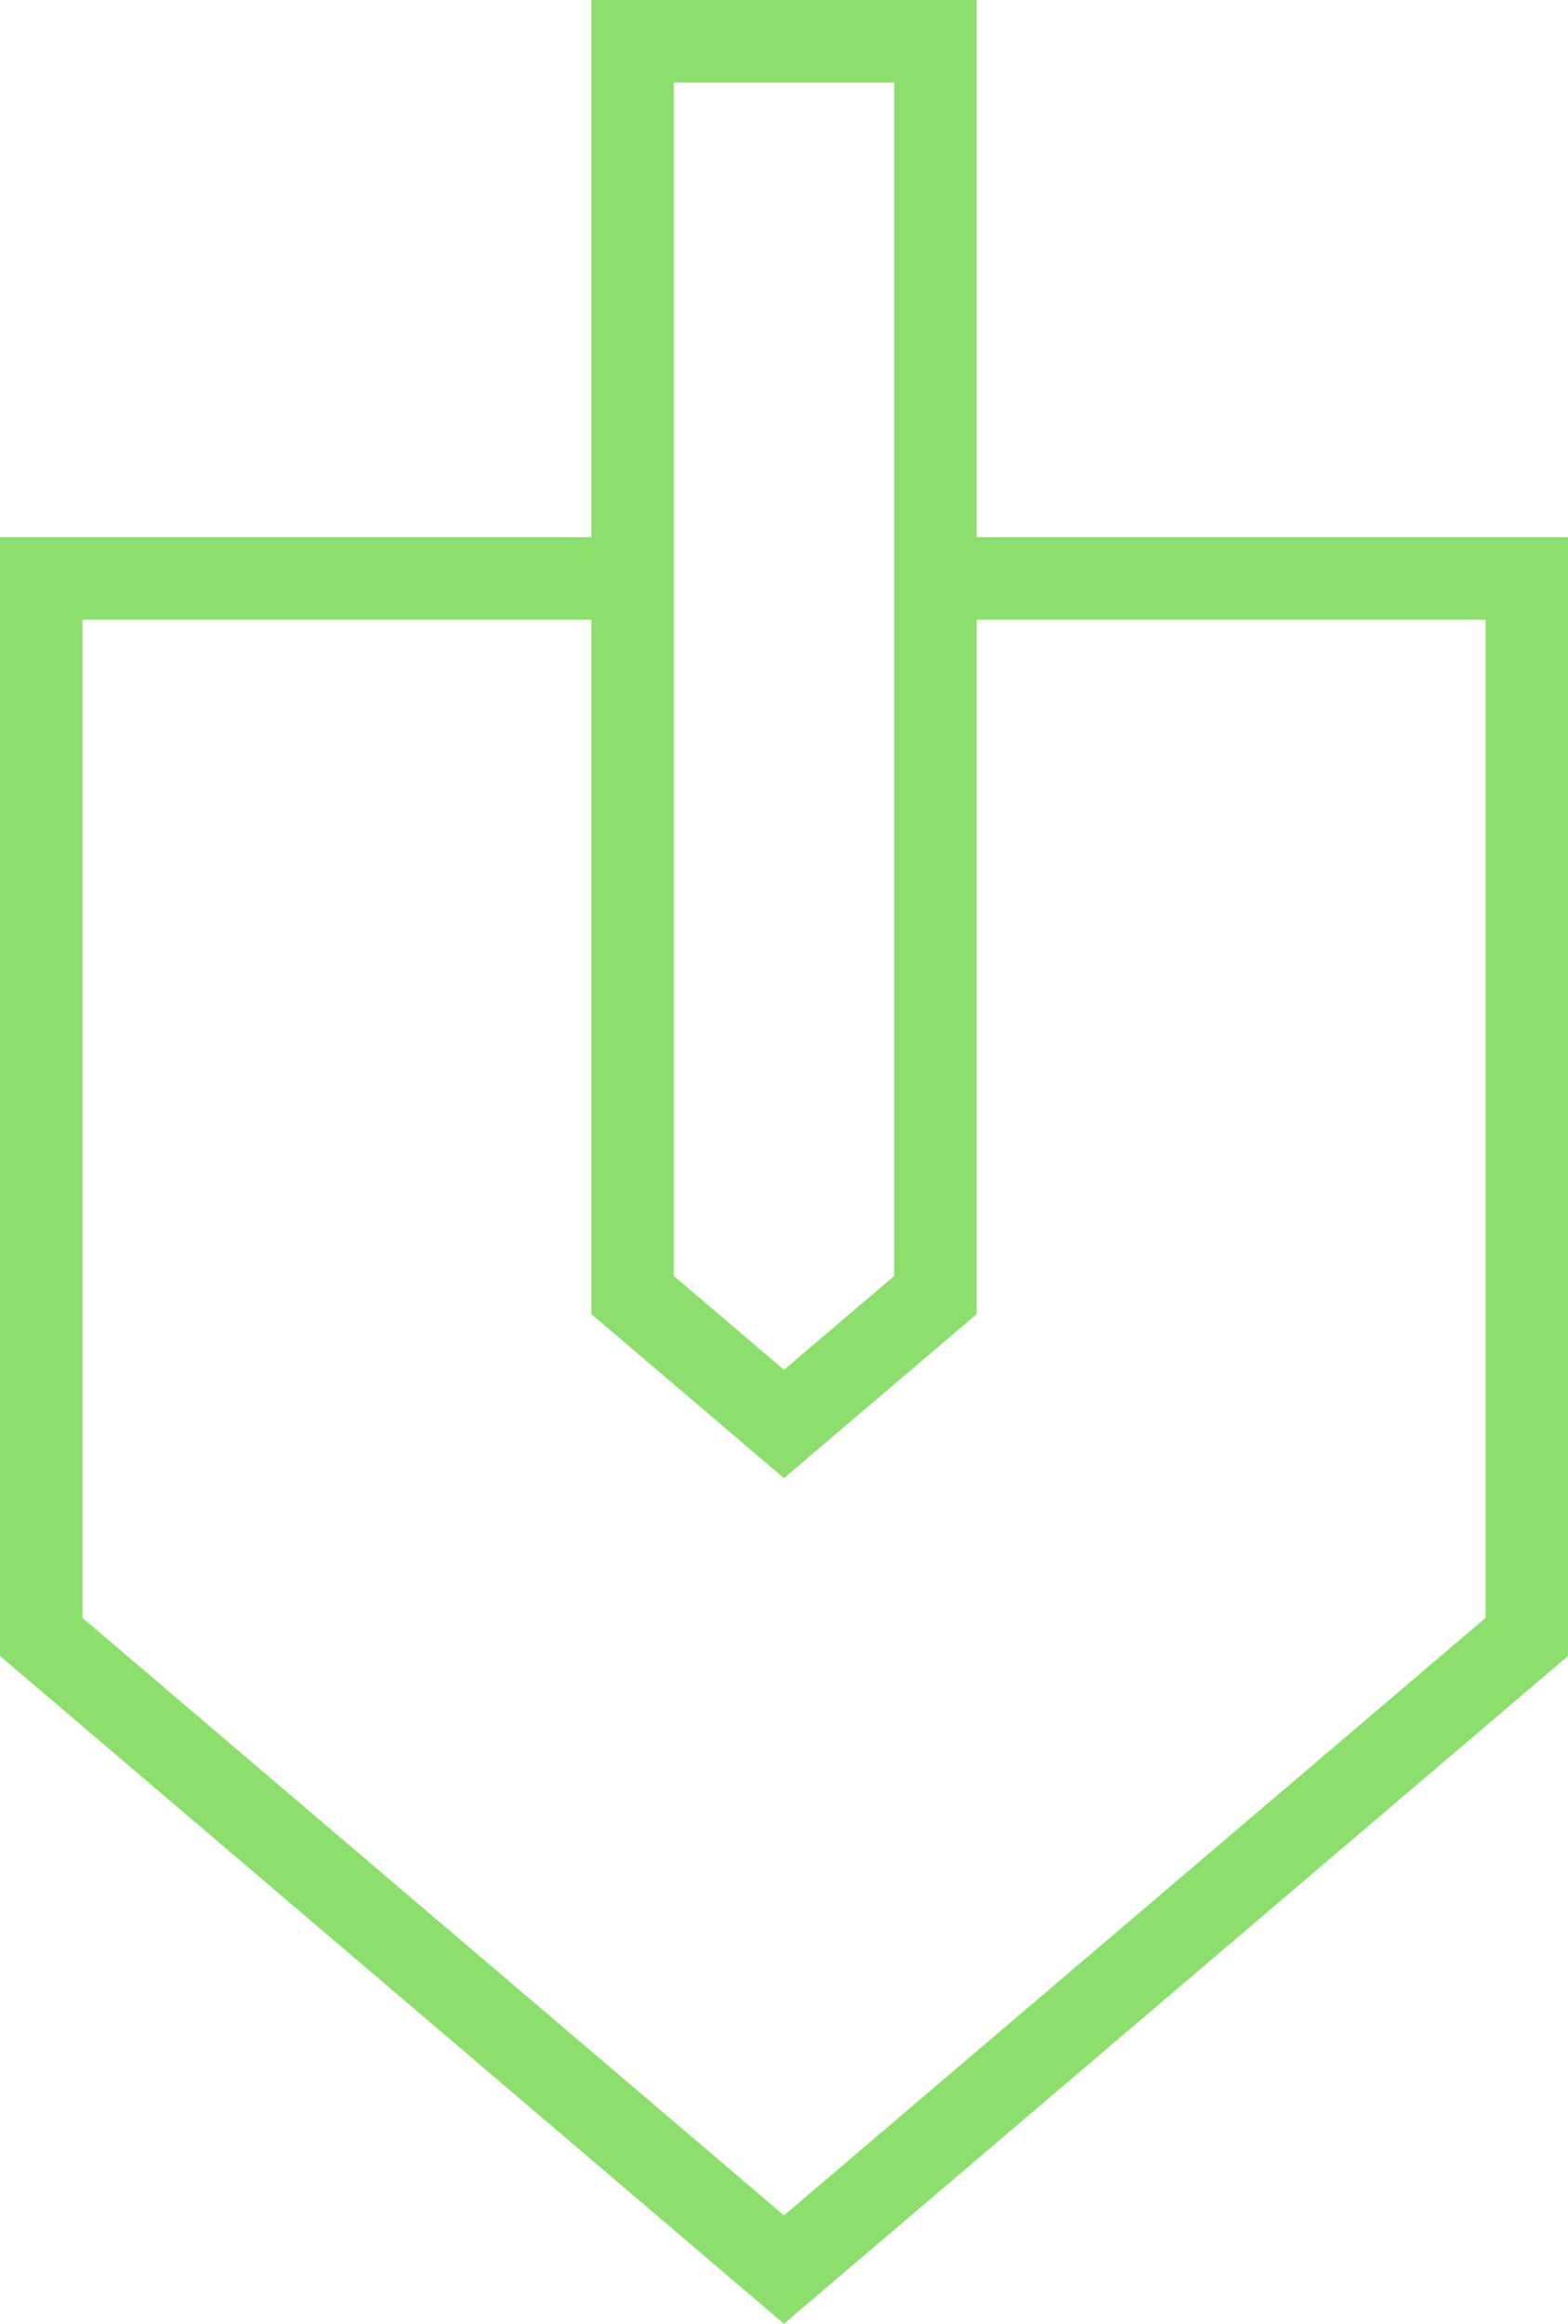
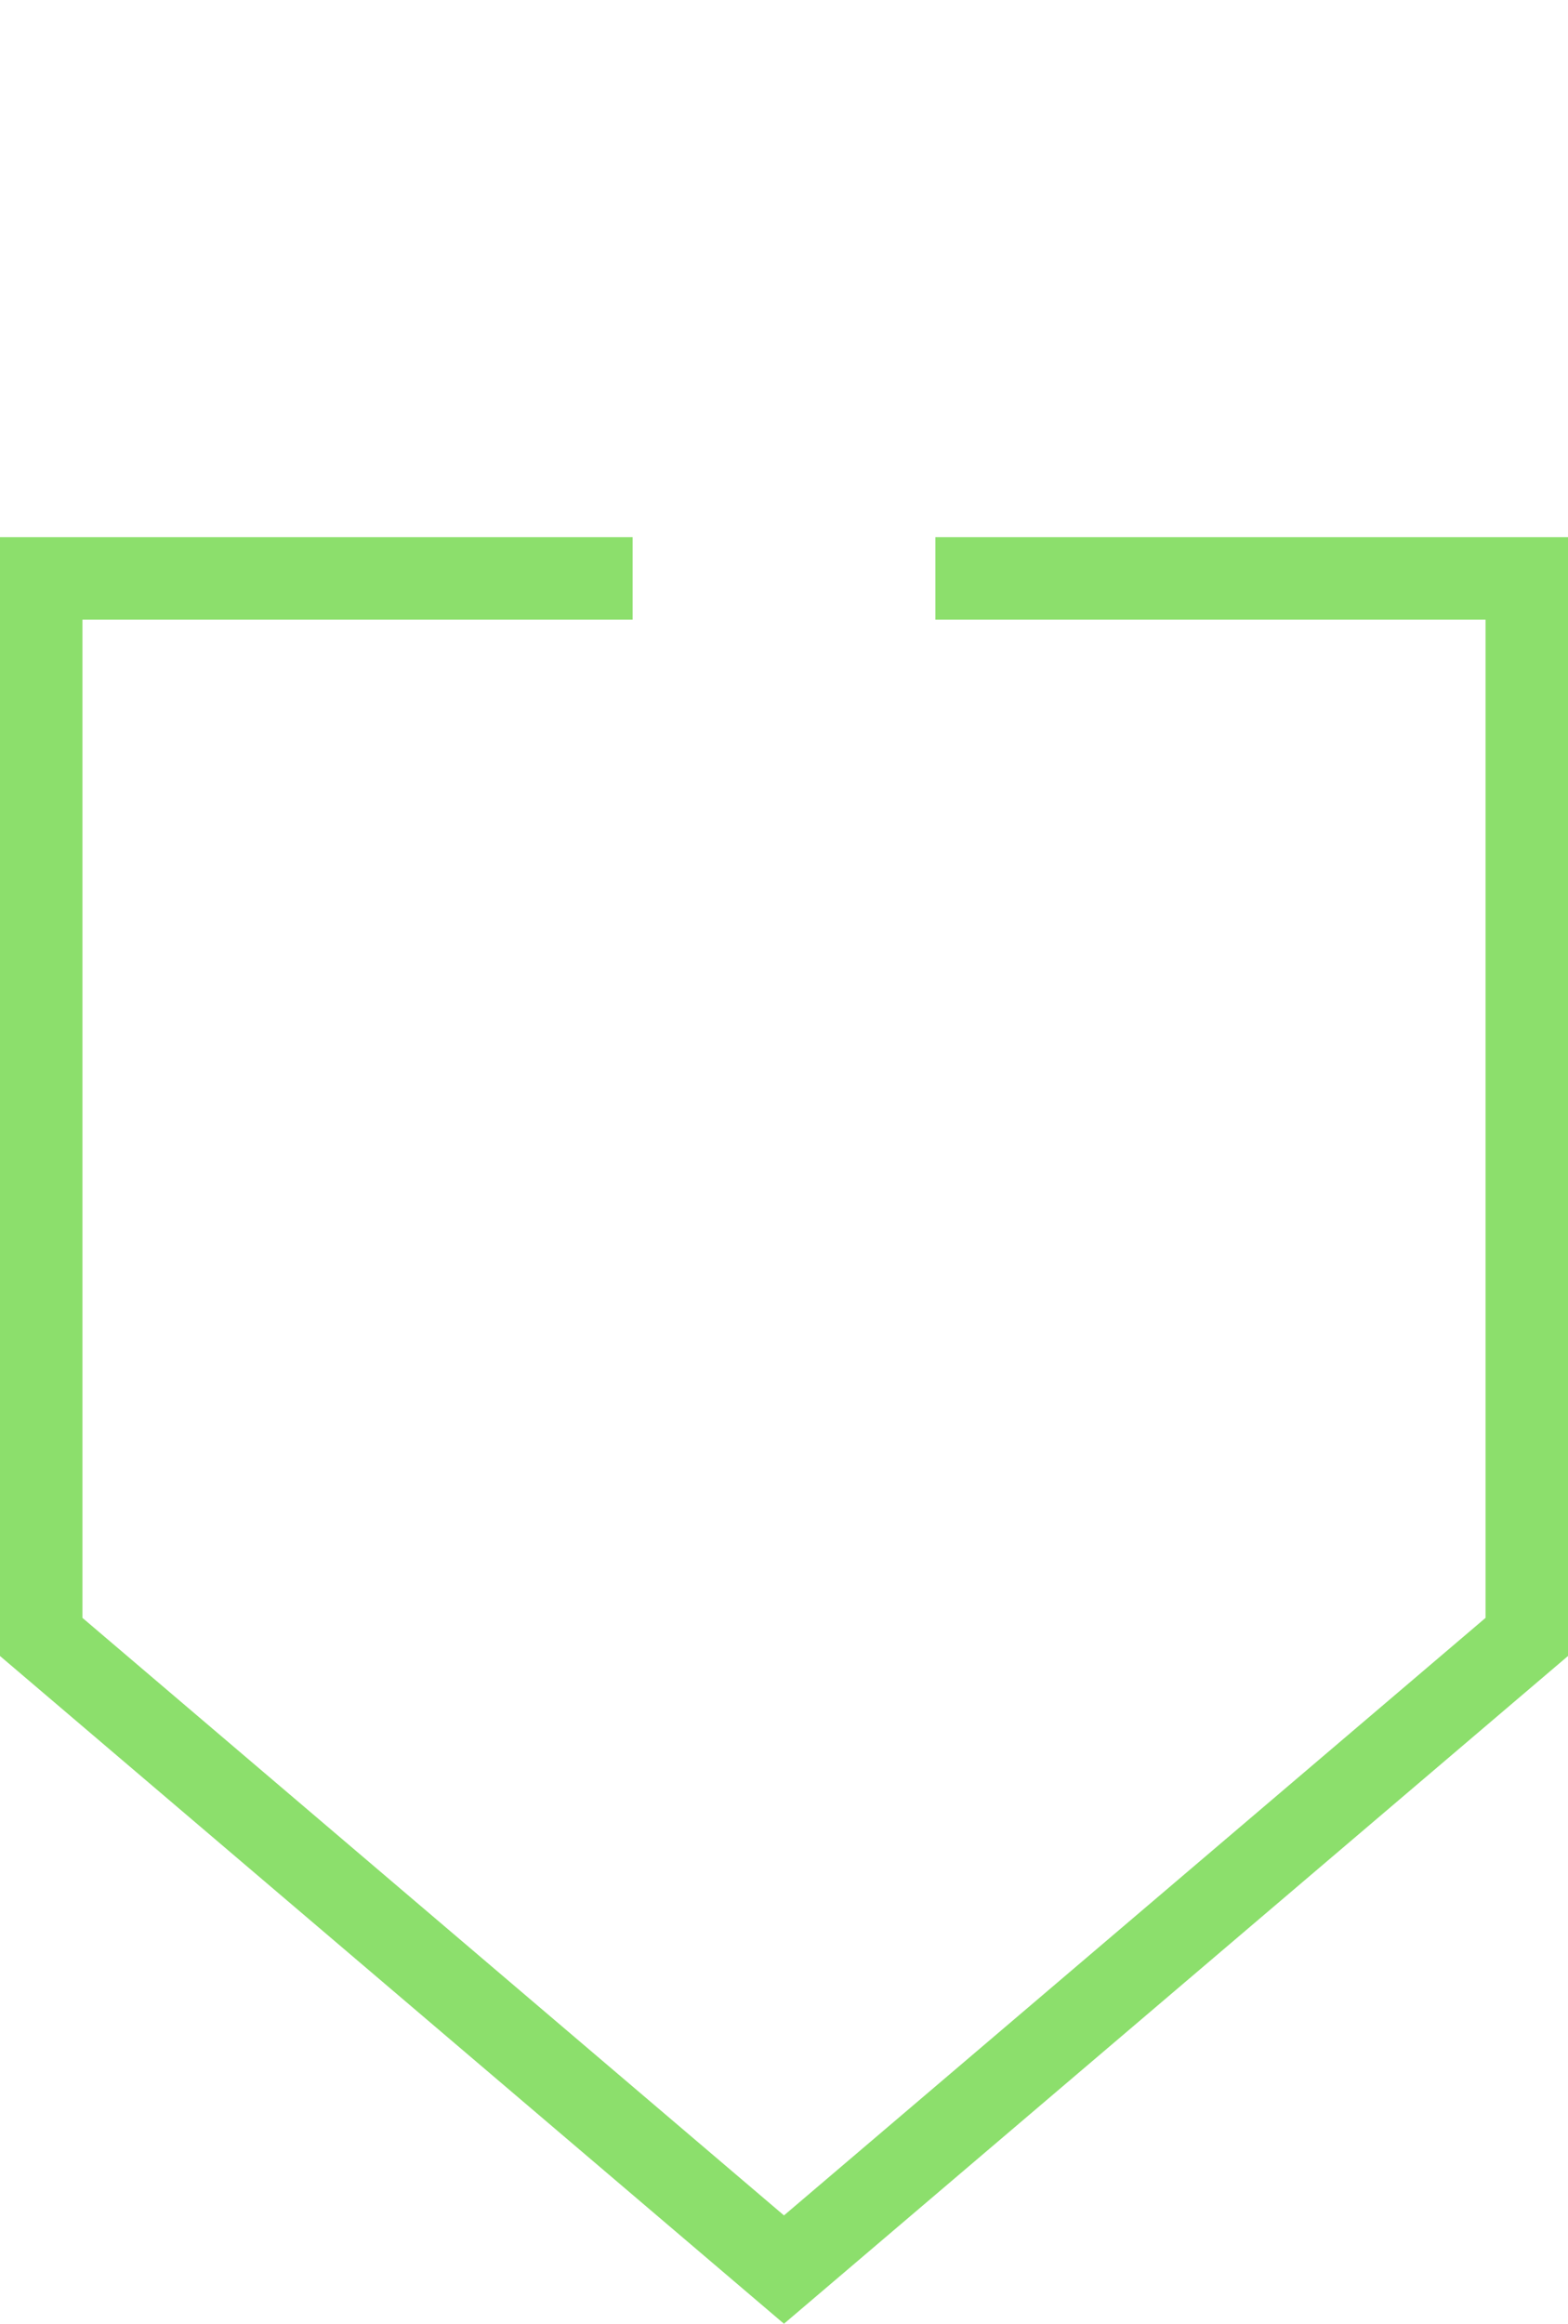
<svg xmlns="http://www.w3.org/2000/svg" width="76.069" height="112.661" viewBox="0 0 76.069 112.661">
  <g id="Group_14744" data-name="Group 14744" transform="translate(-153.754 -1874.15)">
-     <path id="Path_28479" data-name="Path 28479" d="M23.332,62.132l-7.346,6.25-7.342-6.25V1.343H23.332Z" transform="translate(175.802 1874.807)" fill="rgba(0,0,0,0)" stroke="#8cdf6c" stroke-width="4" />
    <path id="Path_28480" data-name="Path 28480" d="M44.379,8.281h28.69V59.6L37.033,90.272,1,59.6V8.281H29.69" transform="translate(154.754 1893.913)" fill="rgba(0,0,0,0)" stroke="#8cdf6c" stroke-width="4" />
  </g>
</svg>